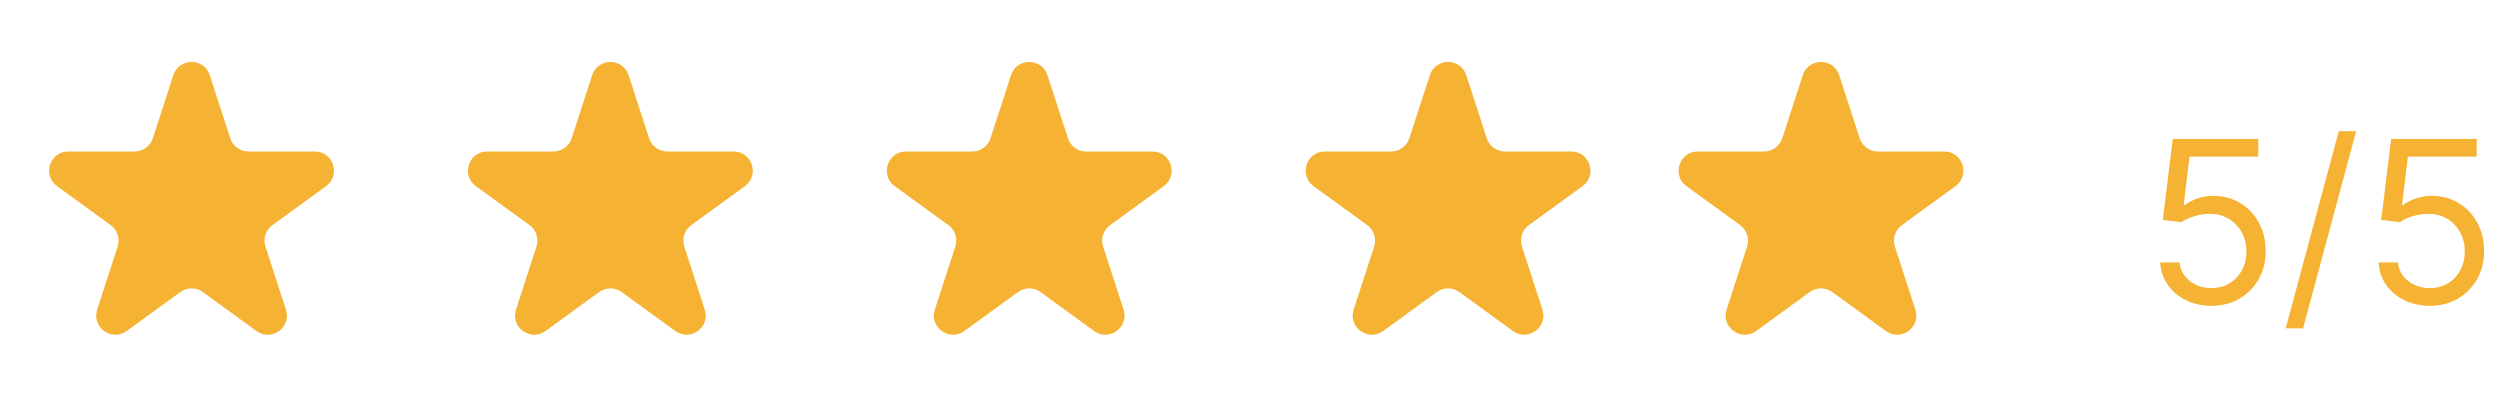
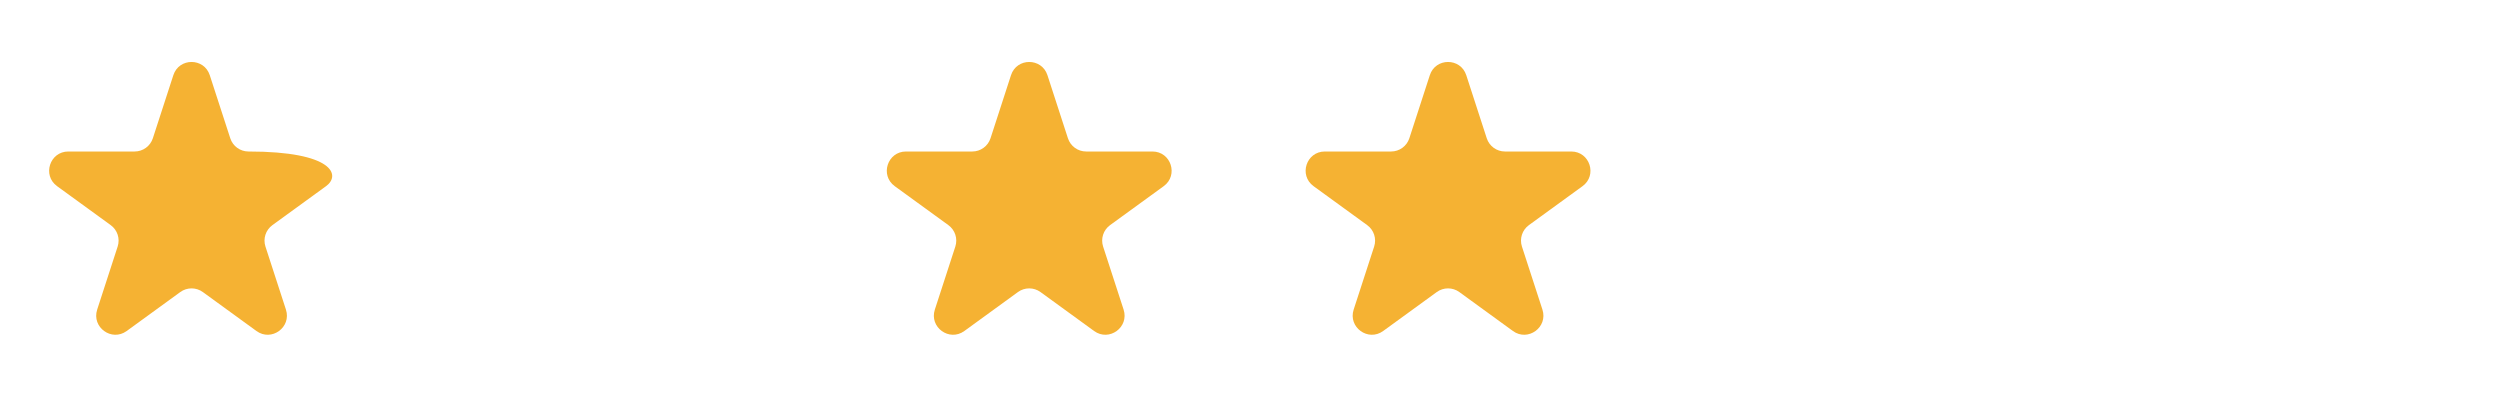
<svg xmlns="http://www.w3.org/2000/svg" width="140" height="22" viewBox="0 0 140 22" fill="none">
  <g id="Group 15">
    <g id="Group 14">
      <g id="Icon/Solid/star">
-         <path id="Icon" d="M9.707 4.211C10.028 3.223 11.426 3.223 11.747 4.211L12.895 7.743C13.038 8.185 13.45 8.484 13.915 8.484H17.628C18.667 8.484 19.099 9.814 18.259 10.425L15.255 12.607C14.879 12.88 14.721 13.364 14.865 13.806L16.012 17.337C16.334 18.326 15.202 19.148 14.362 18.537L11.358 16.354C10.982 16.081 10.473 16.081 10.097 16.354L7.093 18.537C6.252 19.148 5.121 18.326 5.442 17.337L6.589 13.806C6.733 13.364 6.576 12.88 6.2 12.607L3.196 10.425C2.355 9.814 2.787 8.484 3.826 8.484H7.539C8.004 8.484 8.416 8.185 8.56 7.743L9.707 4.211Z" fill="#F5B233" />
+         <path id="Icon" d="M9.707 4.211C10.028 3.223 11.426 3.223 11.747 4.211L12.895 7.743C13.038 8.185 13.45 8.484 13.915 8.484C18.667 8.484 19.099 9.814 18.259 10.425L15.255 12.607C14.879 12.88 14.721 13.364 14.865 13.806L16.012 17.337C16.334 18.326 15.202 19.148 14.362 18.537L11.358 16.354C10.982 16.081 10.473 16.081 10.097 16.354L7.093 18.537C6.252 19.148 5.121 18.326 5.442 17.337L6.589 13.806C6.733 13.364 6.576 12.88 6.2 12.607L3.196 10.425C2.355 9.814 2.787 8.484 3.826 8.484H7.539C8.004 8.484 8.416 8.185 8.56 7.743L9.707 4.211Z" fill="#F5B233" />
      </g>
      <g id="Icon/Solid/star_2">
-         <path id="Icon_2" d="M33.161 4.211C33.482 3.223 34.88 3.223 35.202 4.211L36.349 7.743C36.492 8.185 36.904 8.484 37.369 8.484H41.082C42.121 8.484 42.553 9.814 41.713 10.425L38.709 12.607C38.333 12.88 38.175 13.364 38.319 13.806L39.466 17.337C39.788 18.326 38.656 19.148 37.816 18.537L34.812 16.354C34.436 16.081 33.927 16.081 33.551 16.354L30.547 18.537C29.706 19.148 28.575 18.326 28.896 17.337L30.044 13.806C30.187 13.364 30.03 12.88 29.654 12.607L26.65 10.425C25.809 9.814 26.241 8.484 27.281 8.484H30.994C31.458 8.484 31.87 8.185 32.014 7.743L33.161 4.211Z" fill="#F5B233" />
-       </g>
+         </g>
      <g id="Icon/Solid/star_3">
        <path id="Icon_3" d="M56.616 4.211C56.937 3.223 58.336 3.223 58.657 4.211L59.804 7.743C59.948 8.185 60.359 8.484 60.824 8.484H64.537C65.576 8.484 66.008 9.814 65.168 10.425L62.164 12.607C61.788 12.88 61.63 13.364 61.774 13.806L62.922 17.337C63.243 18.326 62.111 19.148 61.271 18.537L58.267 16.354C57.891 16.081 57.382 16.081 57.006 16.354L54.002 18.537C53.161 19.148 52.03 18.326 52.351 17.337L53.499 13.806C53.642 13.364 53.485 12.88 53.109 12.607L50.105 10.425C49.264 9.814 49.697 8.484 50.736 8.484H54.449C54.913 8.484 55.325 8.185 55.469 7.743L56.616 4.211Z" fill="#F5B233" />
      </g>
      <g id="Icon/Solid/star_4">
        <path id="Icon_4" d="M80.07 4.211C80.391 3.223 81.79 3.223 82.111 4.211L83.258 7.743C83.402 8.185 83.814 8.484 84.278 8.484H87.991C89.03 8.484 89.463 9.814 88.622 10.425L85.618 12.607C85.242 12.88 85.085 13.364 85.228 13.806L86.376 17.337C86.697 18.326 85.566 19.148 84.725 18.537L81.721 16.354C81.345 16.081 80.836 16.081 80.46 16.354L77.456 18.537C76.615 19.148 75.484 18.326 75.805 17.337L76.953 13.806C77.096 13.364 76.939 12.88 76.563 12.607L73.559 10.425C72.719 9.814 73.151 8.484 74.19 8.484H77.903C78.367 8.484 78.779 8.185 78.923 7.743L80.07 4.211Z" fill="#F5B233" />
      </g>
-       <path id="Icon_5" d="M100.955 4.211C101.276 3.223 102.675 3.223 102.996 4.211L104.143 7.743C104.287 8.185 104.699 8.484 105.163 8.484H108.876C109.915 8.484 110.347 9.814 109.507 10.425L106.503 12.607C106.127 12.88 105.97 13.364 106.113 13.806L107.261 17.337C107.582 18.326 106.451 19.148 105.61 18.537L102.606 16.354C102.23 16.081 101.721 16.081 101.345 16.354L98.341 18.537C97.5 19.148 96.369 18.326 96.69 17.337L97.838 13.806C97.981 13.364 97.824 12.88 97.448 12.607L94.444 10.425C93.603 9.814 94.036 8.484 95.075 8.484H98.788C99.252 8.484 99.664 8.185 99.808 7.743L100.955 4.211Z" fill="#F5B233" />
    </g>
-     <path id="5/5" d="M123.835 17.125C123.307 17.125 122.831 17.02 122.408 16.81C121.985 16.6 121.646 16.312 121.391 15.945C121.136 15.579 120.996 15.162 120.972 14.694H122.053C122.095 15.111 122.284 15.456 122.62 15.729C122.959 15.999 123.364 16.134 123.835 16.134C124.213 16.134 124.549 16.046 124.844 15.869C125.141 15.692 125.373 15.449 125.541 15.14C125.712 14.828 125.798 14.475 125.798 14.082C125.798 13.68 125.709 13.321 125.532 13.006C125.358 12.688 125.118 12.437 124.812 12.254C124.506 12.071 124.156 11.978 123.763 11.975C123.481 11.972 123.192 12.016 122.894 12.106C122.597 12.193 122.353 12.305 122.161 12.443L121.116 12.317L121.675 7.78H126.464V8.77H122.611L122.287 11.489H122.341C122.53 11.339 122.767 11.214 123.052 11.115C123.337 11.016 123.634 10.967 123.943 10.967C124.507 10.967 125.01 11.102 125.451 11.372C125.895 11.639 126.244 12.005 126.496 12.47C126.751 12.935 126.878 13.467 126.878 14.064C126.878 14.652 126.746 15.177 126.482 15.639C126.221 16.099 125.861 16.462 125.402 16.729C124.943 16.993 124.42 17.125 123.835 17.125ZM131.944 7.348L128.973 18.385H128L130.971 7.348H131.944ZM136.066 17.125C135.538 17.125 135.062 17.02 134.639 16.81C134.216 16.6 133.877 16.312 133.621 15.945C133.366 15.579 133.227 15.162 133.203 14.694H134.283C134.325 15.111 134.514 15.456 134.85 15.729C135.189 15.999 135.595 16.134 136.066 16.134C136.444 16.134 136.78 16.046 137.074 15.869C137.371 15.692 137.604 15.449 137.772 15.14C137.943 14.828 138.028 14.475 138.028 14.082C138.028 13.68 137.94 13.321 137.763 13.006C137.589 12.688 137.349 12.437 137.043 12.254C136.736 12.071 136.387 11.978 135.994 11.975C135.712 11.972 135.422 12.016 135.125 12.106C134.828 12.193 134.583 12.305 134.391 12.443L133.347 12.317L133.905 7.78H138.695V8.77H134.841L134.517 11.489H134.571C134.76 11.339 134.997 11.214 135.283 11.115C135.568 11.016 135.865 10.967 136.174 10.967C136.738 10.967 137.241 11.102 137.682 11.372C138.126 11.639 138.474 12.005 138.726 12.47C138.981 12.935 139.109 13.467 139.109 14.064C139.109 14.652 138.977 15.177 138.713 15.639C138.452 16.099 138.091 16.462 137.632 16.729C137.173 16.993 136.651 17.125 136.066 17.125Z" fill="#F5B233" />
  </g>
</svg>